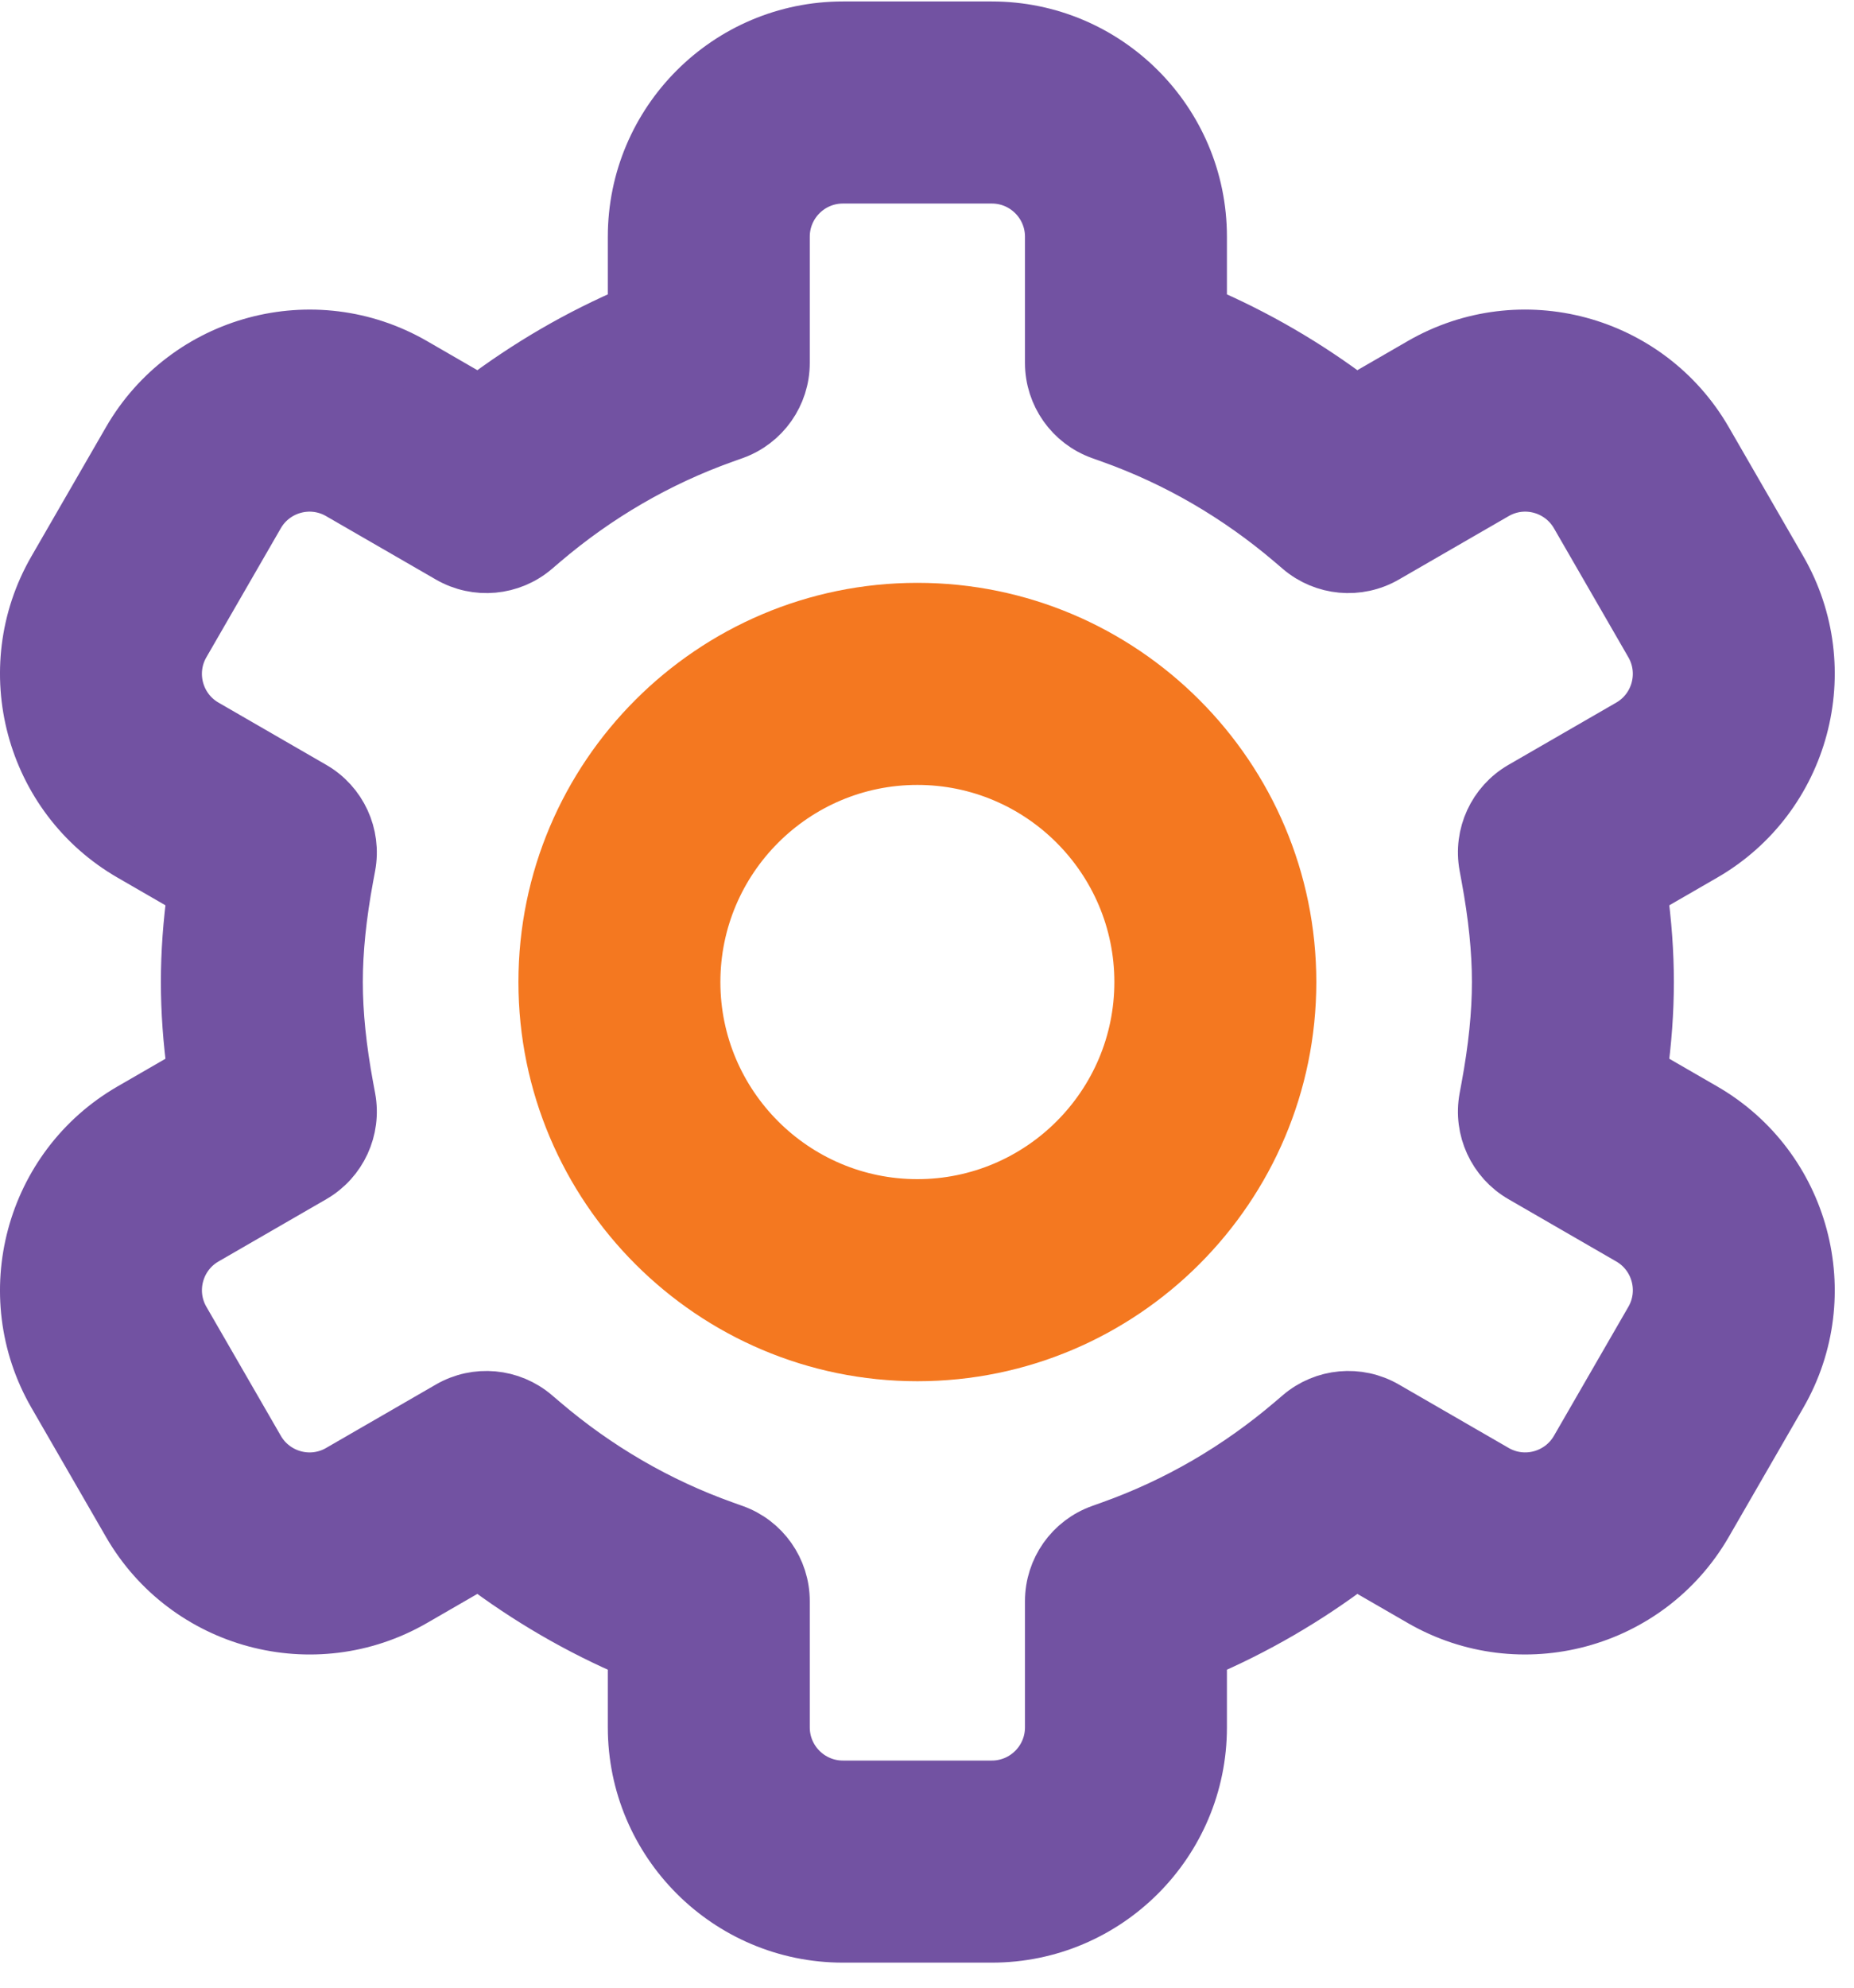
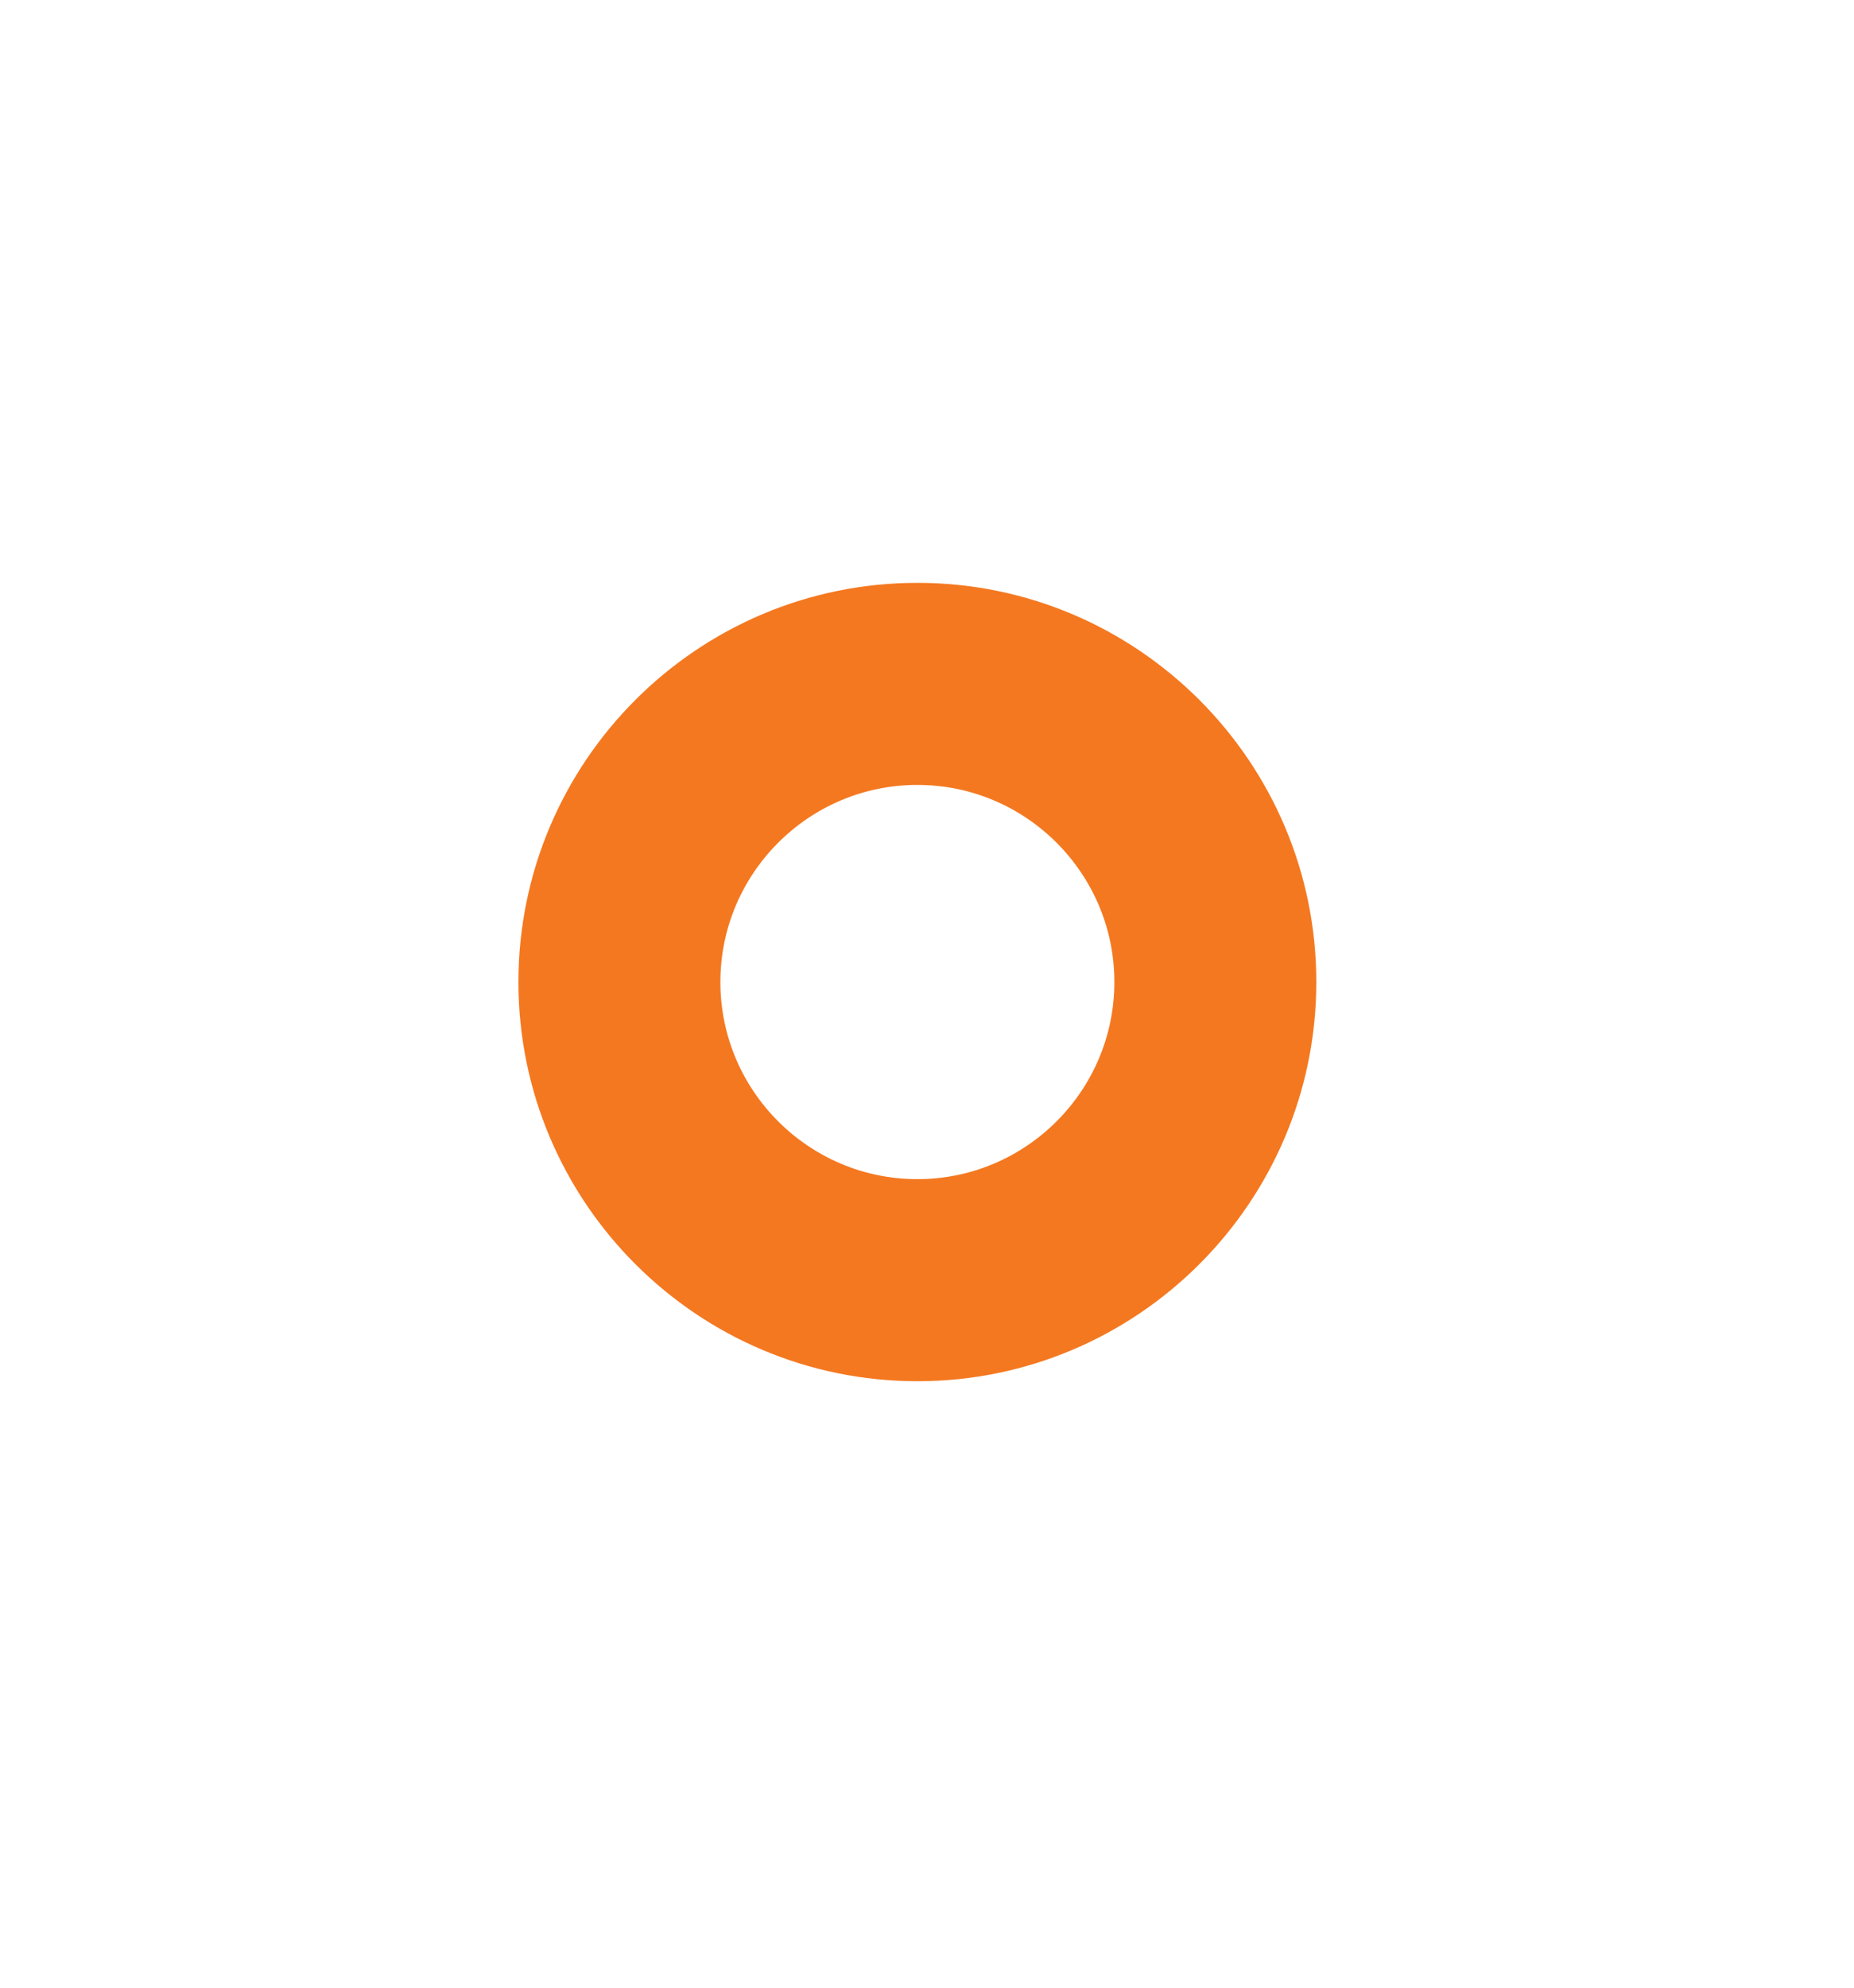
<svg xmlns="http://www.w3.org/2000/svg" width="70" height="75" viewBox="0 0 70 75" fill="none">
  <path d="M34.637 51.117C42.391 51.117 48.699 44.809 48.699 37.055C48.699 29.301 42.391 22.992 34.637 22.992C26.883 22.992 20.574 29.301 20.574 37.055C20.574 44.809 26.883 51.117 34.637 51.117ZM34.637 28.617C39.289 28.617 43.074 32.402 43.074 37.055C43.074 41.707 39.289 45.492 34.637 45.492C29.984 45.492 26.199 41.707 26.199 37.055C26.199 32.402 29.984 28.617 34.637 28.617Z" fill="#F47820" stroke="#F47820" stroke-width="2" />
-   <path d="M37.449 1.055H31.824C27.482 1.055 23.949 4.587 23.949 8.93V11.761C21.87 12.643 19.909 13.782 18.092 15.162L15.623 13.736C11.86 11.564 7.039 12.855 4.866 16.619L2.053 21.49C-0.118 25.251 1.176 30.077 4.936 32.248L7.321 33.625C7.155 34.837 7.074 35.969 7.074 37.055C7.074 38.14 7.155 39.273 7.321 40.484L4.936 41.861C1.176 44.033 -0.118 48.858 2.053 52.619L4.866 57.49C7.036 61.249 11.855 62.549 15.623 60.373L18.091 58.948C19.908 60.327 21.869 61.466 23.949 62.349V65.18C23.949 69.522 27.482 73.055 31.824 73.055H37.449C41.791 73.055 45.324 69.522 45.324 65.18V62.349C47.404 61.466 49.365 60.327 51.182 58.948L53.65 60.373C57.415 62.547 62.236 61.251 64.407 57.49L67.22 52.619C69.391 48.859 68.098 44.033 64.337 41.861L61.952 40.484C62.118 39.273 62.199 38.14 62.199 37.055C62.199 35.969 62.118 34.837 61.952 33.625L64.337 32.248C68.098 30.077 69.391 25.251 67.22 21.49L64.407 16.619C62.241 12.867 57.426 11.557 53.65 13.736L51.181 15.162C49.364 13.782 47.403 12.644 45.324 11.761V8.93C45.324 4.587 41.791 1.055 37.449 1.055ZM48.782 20.448L49.084 20.706C49.989 21.479 51.284 21.597 52.315 21.002L56.462 18.608C57.554 17.977 58.924 18.372 59.536 19.431L62.348 24.302C62.968 25.377 62.599 26.756 61.525 27.376L57.452 29.727C56.421 30.323 55.876 31.503 56.093 32.674L56.165 33.066C56.44 34.553 56.574 35.857 56.574 37.055C56.574 38.252 56.44 39.556 56.165 41.044L56.093 41.434C55.876 42.605 56.421 43.786 57.452 44.381L61.525 46.733C62.599 47.353 62.969 48.732 62.349 49.806L59.536 54.678C58.922 55.741 57.55 56.129 56.462 55.501L52.316 53.107C51.284 52.511 49.989 52.63 49.084 53.404L48.782 53.661C46.734 55.408 44.433 56.745 41.941 57.633L41.567 57.767C40.447 58.166 39.699 59.227 39.699 60.416V65.18C39.699 66.42 38.69 67.43 37.449 67.43H31.824C30.584 67.43 29.574 66.42 29.574 65.18V60.416C29.574 59.227 28.827 58.166 27.707 57.767L27.333 57.633C24.841 56.745 22.539 55.408 20.492 53.661L20.19 53.404C19.284 52.63 17.989 52.511 16.958 53.107L12.811 55.502C11.723 56.13 10.351 55.74 9.738 54.678L6.925 49.806C6.305 48.732 6.675 47.353 7.749 46.733L11.822 44.381C12.853 43.786 13.397 42.606 13.181 41.434L13.108 41.043C12.833 39.556 12.699 38.252 12.699 37.055C12.699 35.857 12.833 34.553 13.108 33.065L13.181 32.675C13.397 31.503 12.852 30.323 11.821 29.728L7.748 27.376C6.674 26.756 6.304 25.377 6.925 24.302L9.737 19.431C10.351 18.368 11.723 17.98 12.811 18.608L16.958 21.002C17.989 21.597 19.284 21.479 20.189 20.706L20.491 20.448C22.54 18.701 24.842 17.364 27.333 16.476L27.706 16.343C28.826 15.943 29.574 14.883 29.574 13.694V8.93C29.574 7.689 30.584 6.68 31.824 6.68H37.449C38.69 6.68 39.699 7.689 39.699 8.93V13.694C39.699 14.883 40.447 15.943 41.567 16.343L41.94 16.476C44.431 17.364 46.733 18.701 48.782 20.448Z" fill="#7252A2" stroke="#7252A2" stroke-width="2" />
</svg>